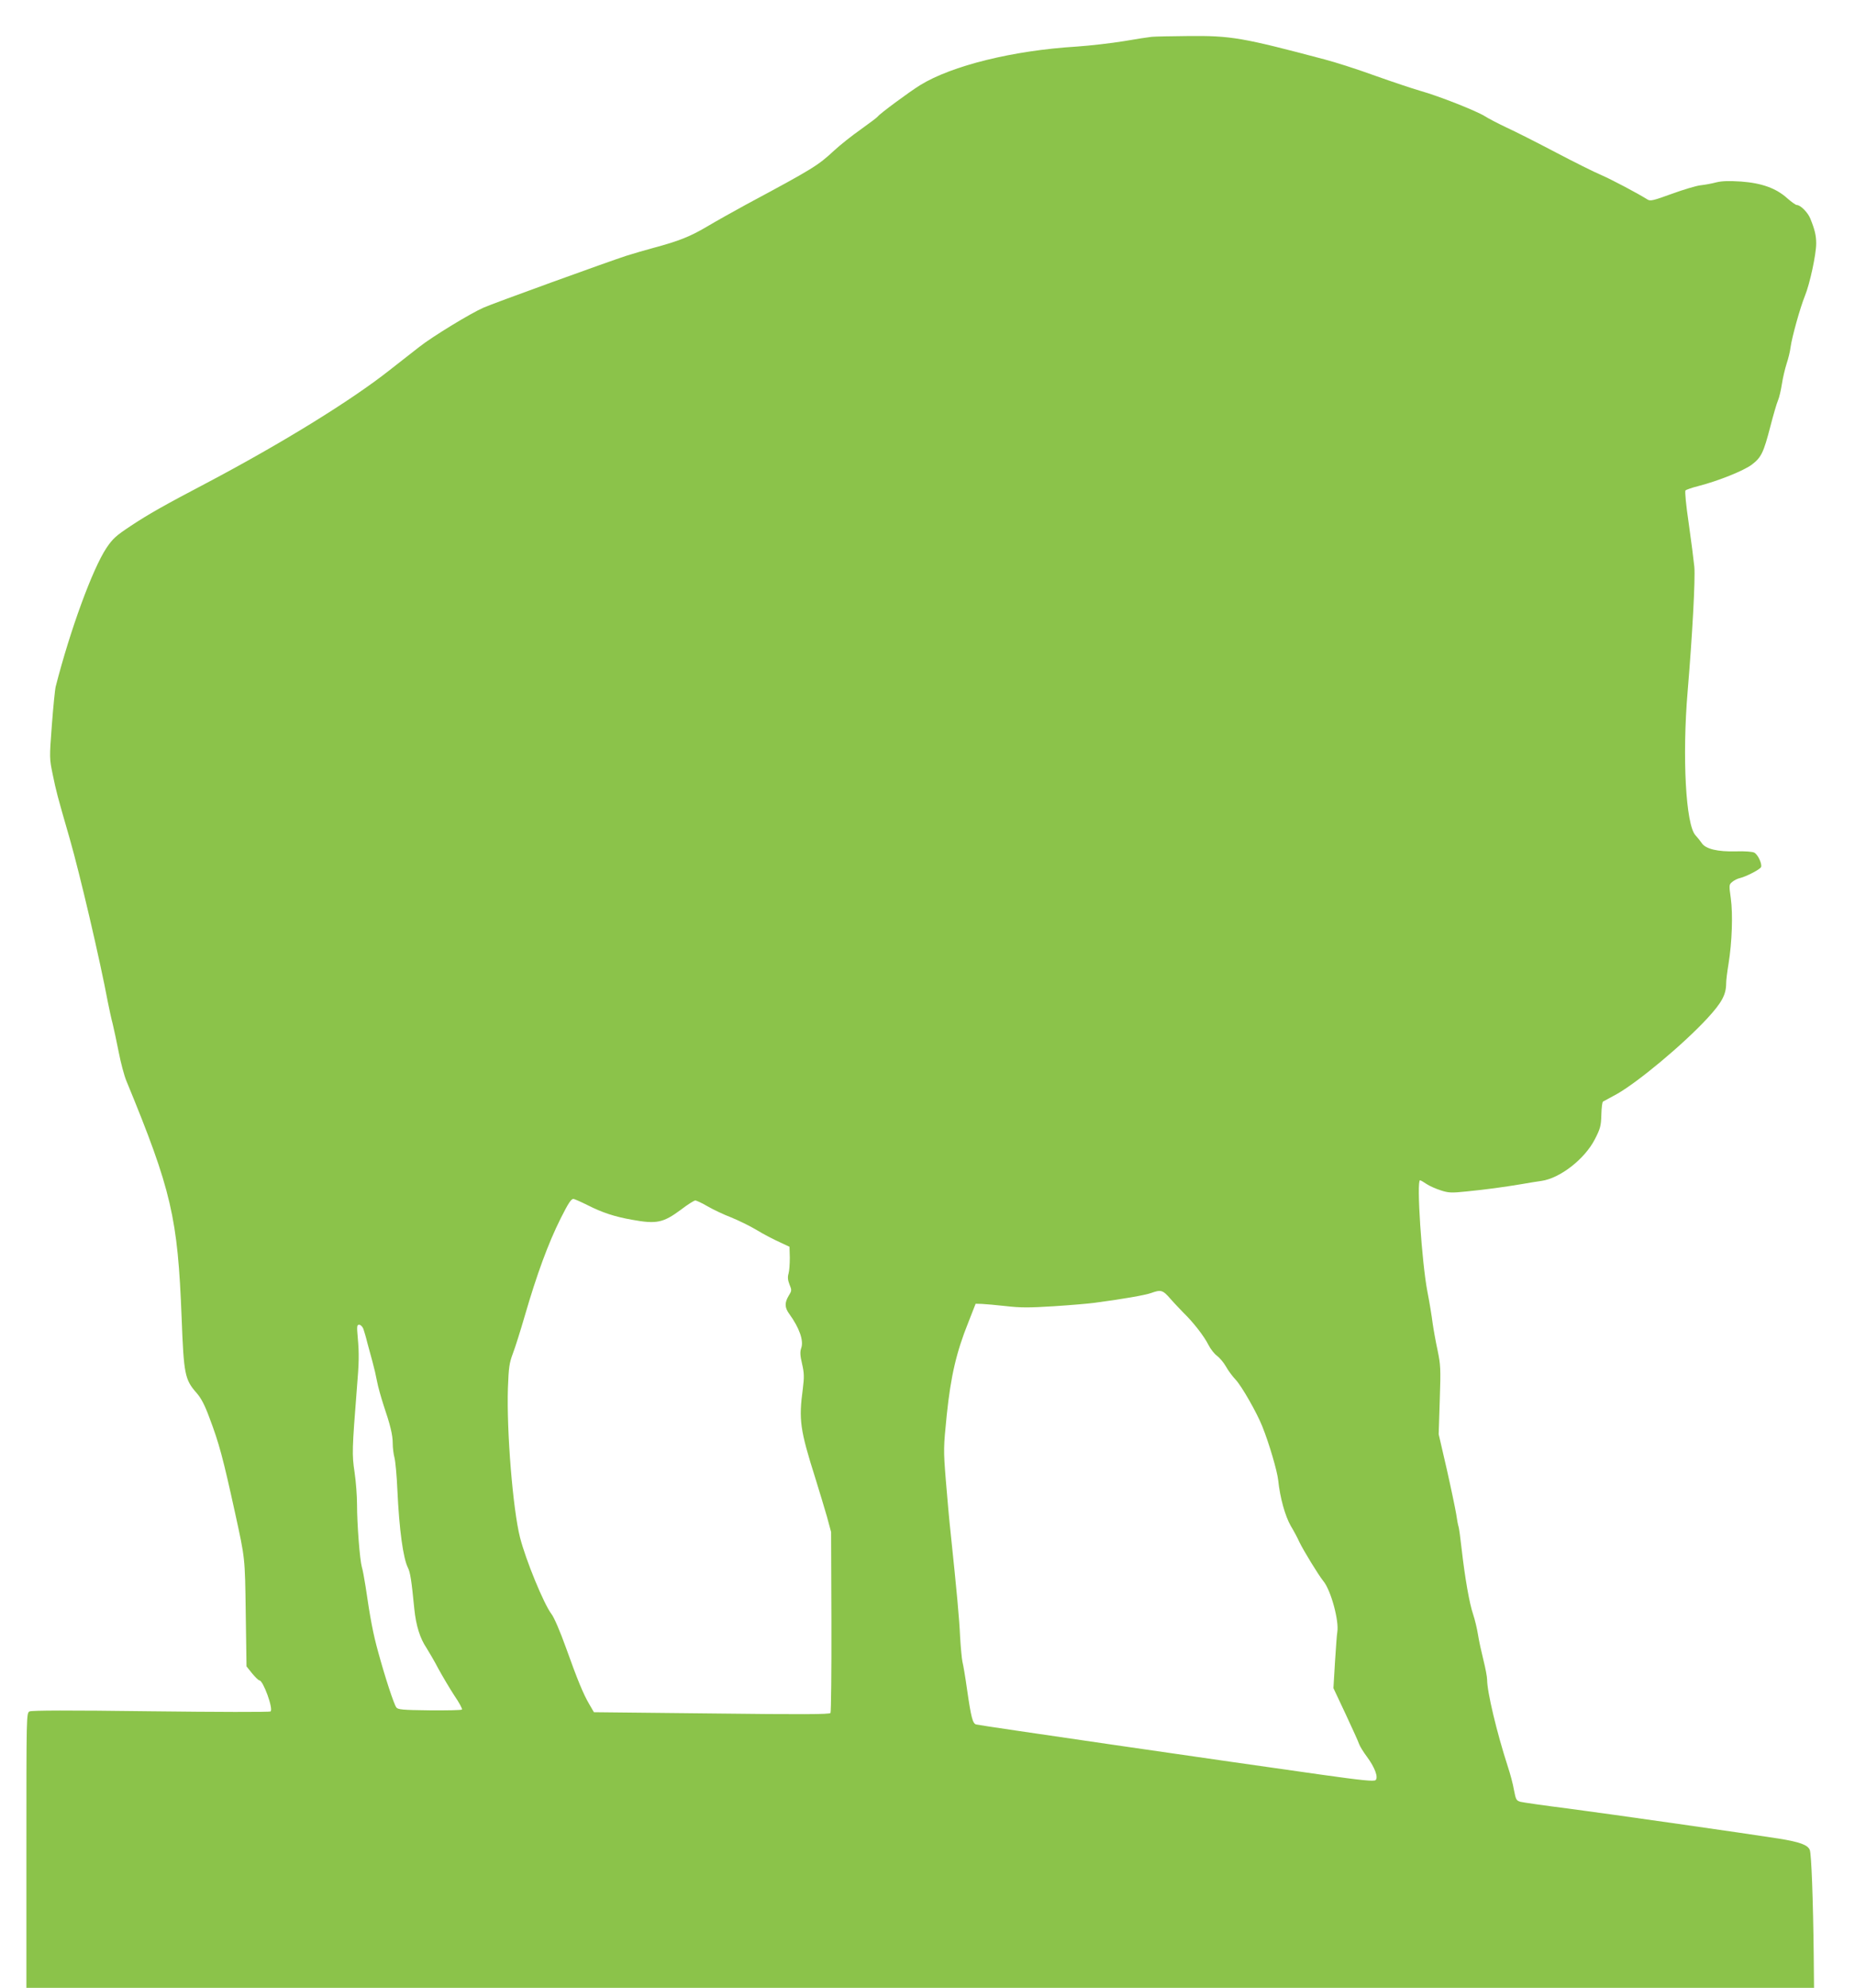
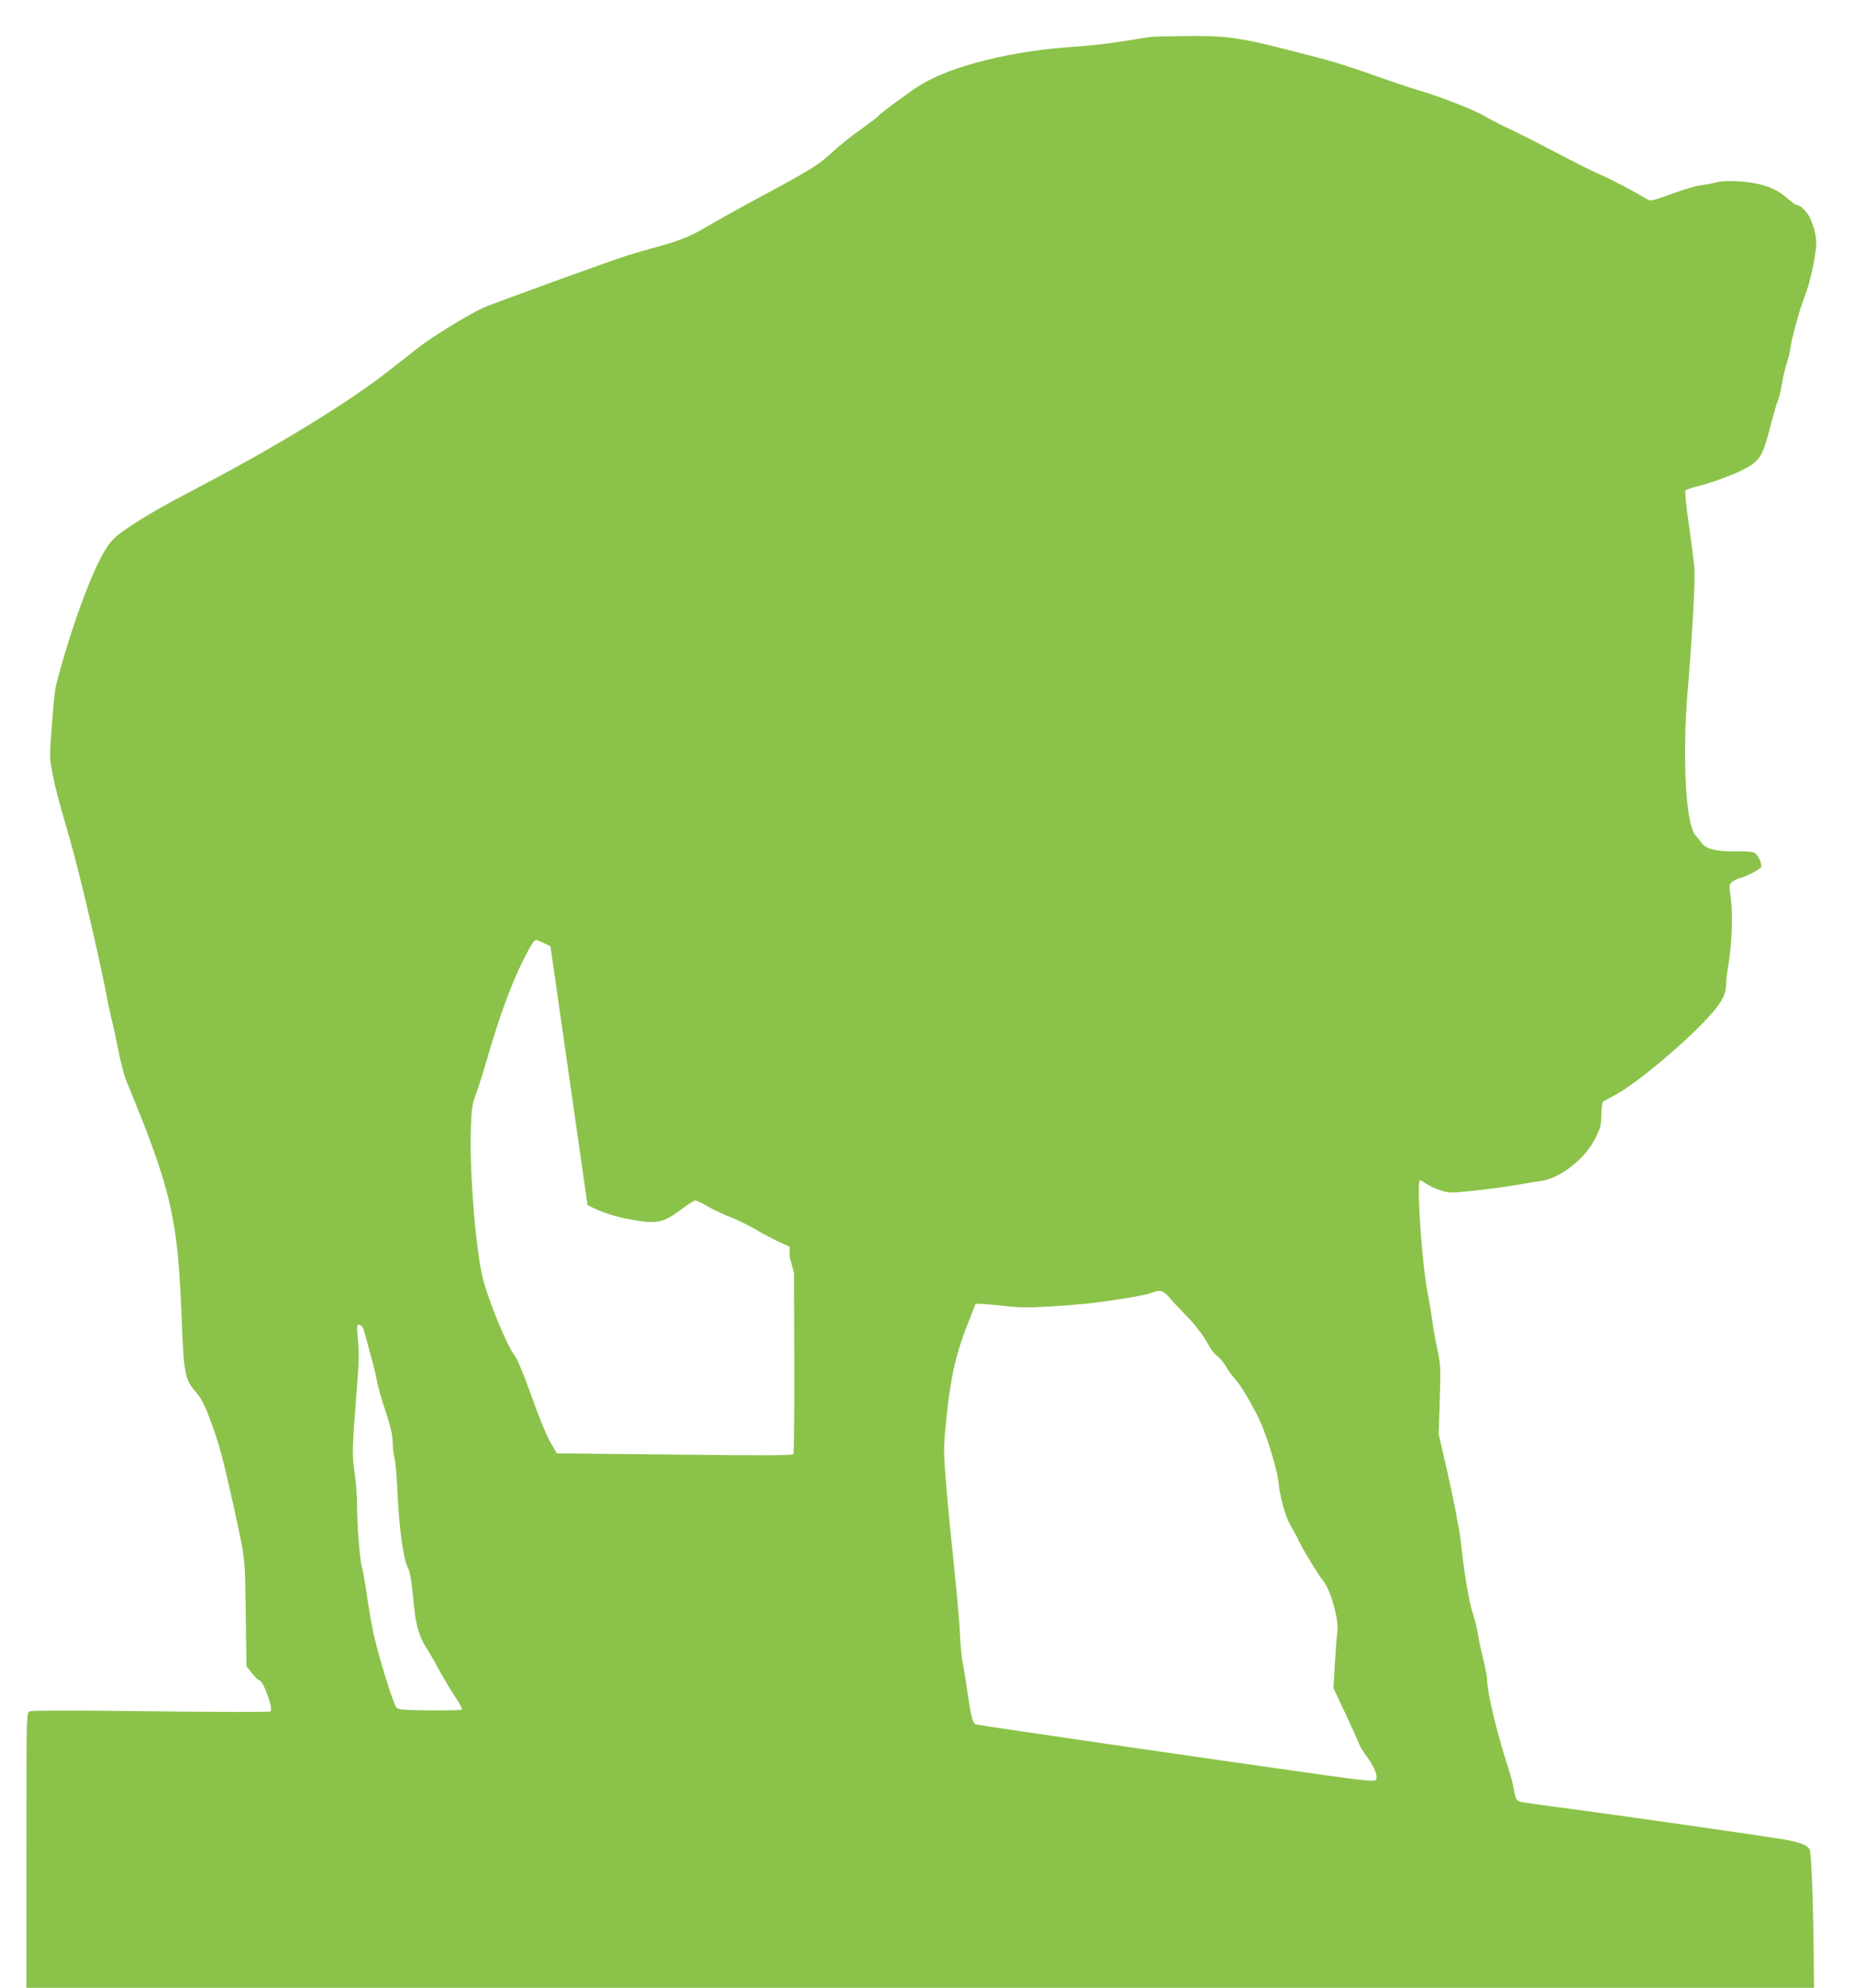
<svg xmlns="http://www.w3.org/2000/svg" version="1.0" width="1195pt" height="1280pt" viewBox="0 0 1195 1280" preserveAspectRatio="xMidYMid meet">
  <g transform="translate(0,1280) scale(0.1,-0.1)" fill="#8bc34a" stroke="none">
-     <path d="M7420 12563 c-19 -2 -100 -14 -180 -28 -80 -13 -217 -29 -305 -35 -408 -25 -802 -122 -1007 -248 -71 -44 -263 -186 -273 -202 -3 -5 -52 -42 -108 -82 -56 -39 -134 -101 -173 -137 -106 -98 -131 -114 -569 -349 -77 -42 -188 -104 -247 -139 -111 -66 -184 -95 -348 -139 -52 -14 -131 -37 -175 -51 -109 -35 -858 -306 -920 -334 -83 -36 -329 -186 -413 -252 -44 -34 -131 -102 -193 -151 -251 -198 -697 -472 -1174 -724 -278 -146 -377 -202 -492 -278 -97 -64 -117 -83 -157 -142 -90 -135 -234 -529 -327 -892 -5 -19 -16 -131 -25 -249 -16 -212 -16 -214 6 -320 23 -110 25 -120 109 -411 65 -226 195 -781 246 -1054 9 -44 22 -106 31 -139 8 -34 26 -116 39 -183 13 -67 35 -151 50 -186 290 -704 330 -878 355 -1523 14 -364 20 -398 97 -485 28 -32 52 -77 81 -156 64 -169 88 -259 167 -619 64 -294 63 -279 68 -642 l5 -343 36 -45 c21 -25 41 -45 47 -45 24 0 91 -183 72 -200 -4 -5 -351 -4 -771 1 -535 7 -768 6 -782 -1 -20 -11 -20 -23 -20 -895 l0 -885 5758 0 5758 0 -2 213 c-4 359 -15 648 -25 674 -12 33 -63 52 -199 74 -197 31 -1072 156 -1360 194 -152 19 -289 39 -305 43 -27 8 -30 14 -42 76 -6 37 -24 104 -39 149 -72 222 -134 483 -134 562 0 18 -11 75 -24 127 -13 52 -29 125 -35 164 -6 38 -20 96 -31 129 -24 69 -53 236 -74 420 -8 72 -17 137 -20 145 -3 8 -10 44 -15 80 -6 36 -33 166 -61 290 l-52 225 7 220 c7 204 5 228 -14 320 -12 55 -26 133 -32 175 -5 41 -20 134 -34 205 -36 188 -71 715 -47 715 4 0 23 -11 42 -24 19 -13 61 -31 92 -41 49 -16 69 -17 164 -7 131 13 240 28 354 47 47 8 105 18 130 21 120 17 279 141 344 268 35 68 40 85 42 158 1 46 6 84 11 85 4 2 45 24 90 49 137 78 425 318 580 485 95 103 123 154 123 228 0 20 7 75 15 123 23 141 29 322 15 423 -12 87 -12 89 10 107 12 10 34 21 49 24 41 10 130 56 136 71 7 21 -20 80 -44 93 -13 6 -60 10 -119 8 -116 -3 -194 15 -219 53 -9 13 -27 36 -41 51 -62 68 -86 503 -50 928 30 357 50 722 43 800 -4 41 -20 167 -36 279 -18 121 -26 208 -21 213 5 5 42 18 82 28 129 33 293 99 345 138 61 46 76 77 120 247 19 74 41 149 49 167 8 18 19 66 25 105 6 40 20 98 30 130 11 32 23 81 26 108 9 65 61 252 92 329 32 77 73 269 73 338 0 52 -9 89 -38 161 -16 39 -63 87 -87 87 -7 0 -35 20 -61 43 -72 65 -164 98 -297 108 -79 5 -122 4 -160 -5 -29 -8 -74 -16 -102 -19 -27 -3 -111 -28 -185 -55 -118 -43 -138 -48 -156 -37 -67 42 -234 130 -301 159 -43 18 -175 84 -293 146 -118 62 -260 134 -315 159 -55 26 -118 59 -140 73 -54 34 -297 130 -415 163 -52 15 -183 59 -290 97 -107 39 -253 86 -325 105 -532 141 -603 154 -885 151 -107 -1 -211 -3 -230 -5z m-3635 -7523 c97 -49 174 -74 286 -94 159 -29 201 -20 316 65 43 33 84 59 92 59 8 0 44 -17 80 -38 36 -21 104 -53 151 -71 47 -19 121 -55 166 -82 44 -27 110 -61 146 -77 l64 -30 2 -70 c0 -39 -3 -85 -8 -102 -7 -23 -5 -43 6 -71 15 -36 15 -40 -5 -72 -27 -45 -27 -76 4 -118 65 -90 93 -171 77 -218 -9 -25 -8 -48 5 -103 14 -61 14 -85 5 -159 -27 -202 -19 -263 81 -579 25 -80 58 -190 74 -245 l27 -100 2 -576 c1 -317 -2 -582 -6 -589 -5 -9 -185 -10 -765 -3 l-759 8 -29 50 c-39 66 -75 153 -152 368 -37 103 -76 194 -93 215 -49 65 -164 344 -202 492 -46 181 -87 685 -78 962 5 135 9 161 32 223 15 39 49 147 76 240 79 272 152 470 232 630 50 99 67 125 82 125 6 0 47 -18 91 -40z m3754 -602 c25 -29 65 -70 87 -93 61 -59 131 -149 159 -205 13 -26 38 -58 55 -70 16 -12 42 -42 57 -68 14 -26 43 -65 64 -87 39 -42 136 -212 171 -300 45 -113 95 -284 102 -345 12 -115 45 -232 81 -295 20 -33 45 -80 56 -105 25 -52 123 -213 155 -252 48 -59 101 -254 89 -327 -3 -14 -9 -101 -15 -194 l-10 -167 79 -168 c43 -92 82 -178 86 -191 4 -13 27 -51 51 -83 51 -69 74 -132 56 -150 -10 -10 -89 -2 -345 34 -592 83 -2212 318 -2229 324 -22 7 -32 44 -58 224 -11 80 -25 161 -30 180 -4 19 -11 91 -15 160 -5 116 -22 299 -60 660 -9 80 -23 237 -32 349 -16 200 -15 209 6 420 26 248 61 402 139 596 l47 120 40 -1 c22 -1 91 -7 154 -14 94 -11 151 -11 310 -1 108 7 225 17 261 22 184 24 329 50 365 63 64 23 75 20 124 -36z m-5198 -195 c5 -15 17 -54 25 -88 9 -33 24 -89 34 -125 10 -36 23 -92 29 -125 6 -33 25 -100 41 -150 44 -130 60 -193 60 -250 0 -27 5 -68 11 -90 6 -22 15 -116 19 -210 12 -257 37 -438 68 -500 15 -30 23 -81 41 -265 11 -108 37 -190 79 -252 15 -24 50 -83 76 -133 27 -49 73 -127 103 -173 31 -45 53 -86 49 -90 -4 -4 -98 -6 -209 -5 -175 2 -204 5 -214 19 -16 22 -72 193 -116 354 -33 118 -52 218 -82 425 -8 50 -18 106 -24 125 -13 45 -31 275 -31 403 0 54 -7 148 -16 208 -17 114 -16 144 15 539 14 165 15 224 6 323 -7 78 -6 87 9 87 9 0 21 -12 27 -27z" />
+     <path d="M7420 12563 c-19 -2 -100 -14 -180 -28 -80 -13 -217 -29 -305 -35 -408 -25 -802 -122 -1007 -248 -71 -44 -263 -186 -273 -202 -3 -5 -52 -42 -108 -82 -56 -39 -134 -101 -173 -137 -106 -98 -131 -114 -569 -349 -77 -42 -188 -104 -247 -139 -111 -66 -184 -95 -348 -139 -52 -14 -131 -37 -175 -51 -109 -35 -858 -306 -920 -334 -83 -36 -329 -186 -413 -252 -44 -34 -131 -102 -193 -151 -251 -198 -697 -472 -1174 -724 -278 -146 -377 -202 -492 -278 -97 -64 -117 -83 -157 -142 -90 -135 -234 -529 -327 -892 -5 -19 -16 -131 -25 -249 -16 -212 -16 -214 6 -320 23 -110 25 -120 109 -411 65 -226 195 -781 246 -1054 9 -44 22 -106 31 -139 8 -34 26 -116 39 -183 13 -67 35 -151 50 -186 290 -704 330 -878 355 -1523 14 -364 20 -398 97 -485 28 -32 52 -77 81 -156 64 -169 88 -259 167 -619 64 -294 63 -279 68 -642 l5 -343 36 -45 c21 -25 41 -45 47 -45 24 0 91 -183 72 -200 -4 -5 -351 -4 -771 1 -535 7 -768 6 -782 -1 -20 -11 -20 -23 -20 -895 l0 -885 5758 0 5758 0 -2 213 c-4 359 -15 648 -25 674 -12 33 -63 52 -199 74 -197 31 -1072 156 -1360 194 -152 19 -289 39 -305 43 -27 8 -30 14 -42 76 -6 37 -24 104 -39 149 -72 222 -134 483 -134 562 0 18 -11 75 -24 127 -13 52 -29 125 -35 164 -6 38 -20 96 -31 129 -24 69 -53 236 -74 420 -8 72 -17 137 -20 145 -3 8 -10 44 -15 80 -6 36 -33 166 -61 290 l-52 225 7 220 c7 204 5 228 -14 320 -12 55 -26 133 -32 175 -5 41 -20 134 -34 205 -36 188 -71 715 -47 715 4 0 23 -11 42 -24 19 -13 61 -31 92 -41 49 -16 69 -17 164 -7 131 13 240 28 354 47 47 8 105 18 130 21 120 17 279 141 344 268 35 68 40 85 42 158 1 46 6 84 11 85 4 2 45 24 90 49 137 78 425 318 580 485 95 103 123 154 123 228 0 20 7 75 15 123 23 141 29 322 15 423 -12 87 -12 89 10 107 12 10 34 21 49 24 41 10 130 56 136 71 7 21 -20 80 -44 93 -13 6 -60 10 -119 8 -116 -3 -194 15 -219 53 -9 13 -27 36 -41 51 -62 68 -86 503 -50 928 30 357 50 722 43 800 -4 41 -20 167 -36 279 -18 121 -26 208 -21 213 5 5 42 18 82 28 129 33 293 99 345 138 61 46 76 77 120 247 19 74 41 149 49 167 8 18 19 66 25 105 6 40 20 98 30 130 11 32 23 81 26 108 9 65 61 252 92 329 32 77 73 269 73 338 0 52 -9 89 -38 161 -16 39 -63 87 -87 87 -7 0 -35 20 -61 43 -72 65 -164 98 -297 108 -79 5 -122 4 -160 -5 -29 -8 -74 -16 -102 -19 -27 -3 -111 -28 -185 -55 -118 -43 -138 -48 -156 -37 -67 42 -234 130 -301 159 -43 18 -175 84 -293 146 -118 62 -260 134 -315 159 -55 26 -118 59 -140 73 -54 34 -297 130 -415 163 -52 15 -183 59 -290 97 -107 39 -253 86 -325 105 -532 141 -603 154 -885 151 -107 -1 -211 -3 -230 -5z m-3635 -7523 c97 -49 174 -74 286 -94 159 -29 201 -20 316 65 43 33 84 59 92 59 8 0 44 -17 80 -38 36 -21 104 -53 151 -71 47 -19 121 -55 166 -82 44 -27 110 -61 146 -77 l64 -30 2 -70 l27 -100 2 -576 c1 -317 -2 -582 -6 -589 -5 -9 -185 -10 -765 -3 l-759 8 -29 50 c-39 66 -75 153 -152 368 -37 103 -76 194 -93 215 -49 65 -164 344 -202 492 -46 181 -87 685 -78 962 5 135 9 161 32 223 15 39 49 147 76 240 79 272 152 470 232 630 50 99 67 125 82 125 6 0 47 -18 91 -40z m3754 -602 c25 -29 65 -70 87 -93 61 -59 131 -149 159 -205 13 -26 38 -58 55 -70 16 -12 42 -42 57 -68 14 -26 43 -65 64 -87 39 -42 136 -212 171 -300 45 -113 95 -284 102 -345 12 -115 45 -232 81 -295 20 -33 45 -80 56 -105 25 -52 123 -213 155 -252 48 -59 101 -254 89 -327 -3 -14 -9 -101 -15 -194 l-10 -167 79 -168 c43 -92 82 -178 86 -191 4 -13 27 -51 51 -83 51 -69 74 -132 56 -150 -10 -10 -89 -2 -345 34 -592 83 -2212 318 -2229 324 -22 7 -32 44 -58 224 -11 80 -25 161 -30 180 -4 19 -11 91 -15 160 -5 116 -22 299 -60 660 -9 80 -23 237 -32 349 -16 200 -15 209 6 420 26 248 61 402 139 596 l47 120 40 -1 c22 -1 91 -7 154 -14 94 -11 151 -11 310 -1 108 7 225 17 261 22 184 24 329 50 365 63 64 23 75 20 124 -36z m-5198 -195 c5 -15 17 -54 25 -88 9 -33 24 -89 34 -125 10 -36 23 -92 29 -125 6 -33 25 -100 41 -150 44 -130 60 -193 60 -250 0 -27 5 -68 11 -90 6 -22 15 -116 19 -210 12 -257 37 -438 68 -500 15 -30 23 -81 41 -265 11 -108 37 -190 79 -252 15 -24 50 -83 76 -133 27 -49 73 -127 103 -173 31 -45 53 -86 49 -90 -4 -4 -98 -6 -209 -5 -175 2 -204 5 -214 19 -16 22 -72 193 -116 354 -33 118 -52 218 -82 425 -8 50 -18 106 -24 125 -13 45 -31 275 -31 403 0 54 -7 148 -16 208 -17 114 -16 144 15 539 14 165 15 224 6 323 -7 78 -6 87 9 87 9 0 21 -12 27 -27z" />
  </g>
</svg>